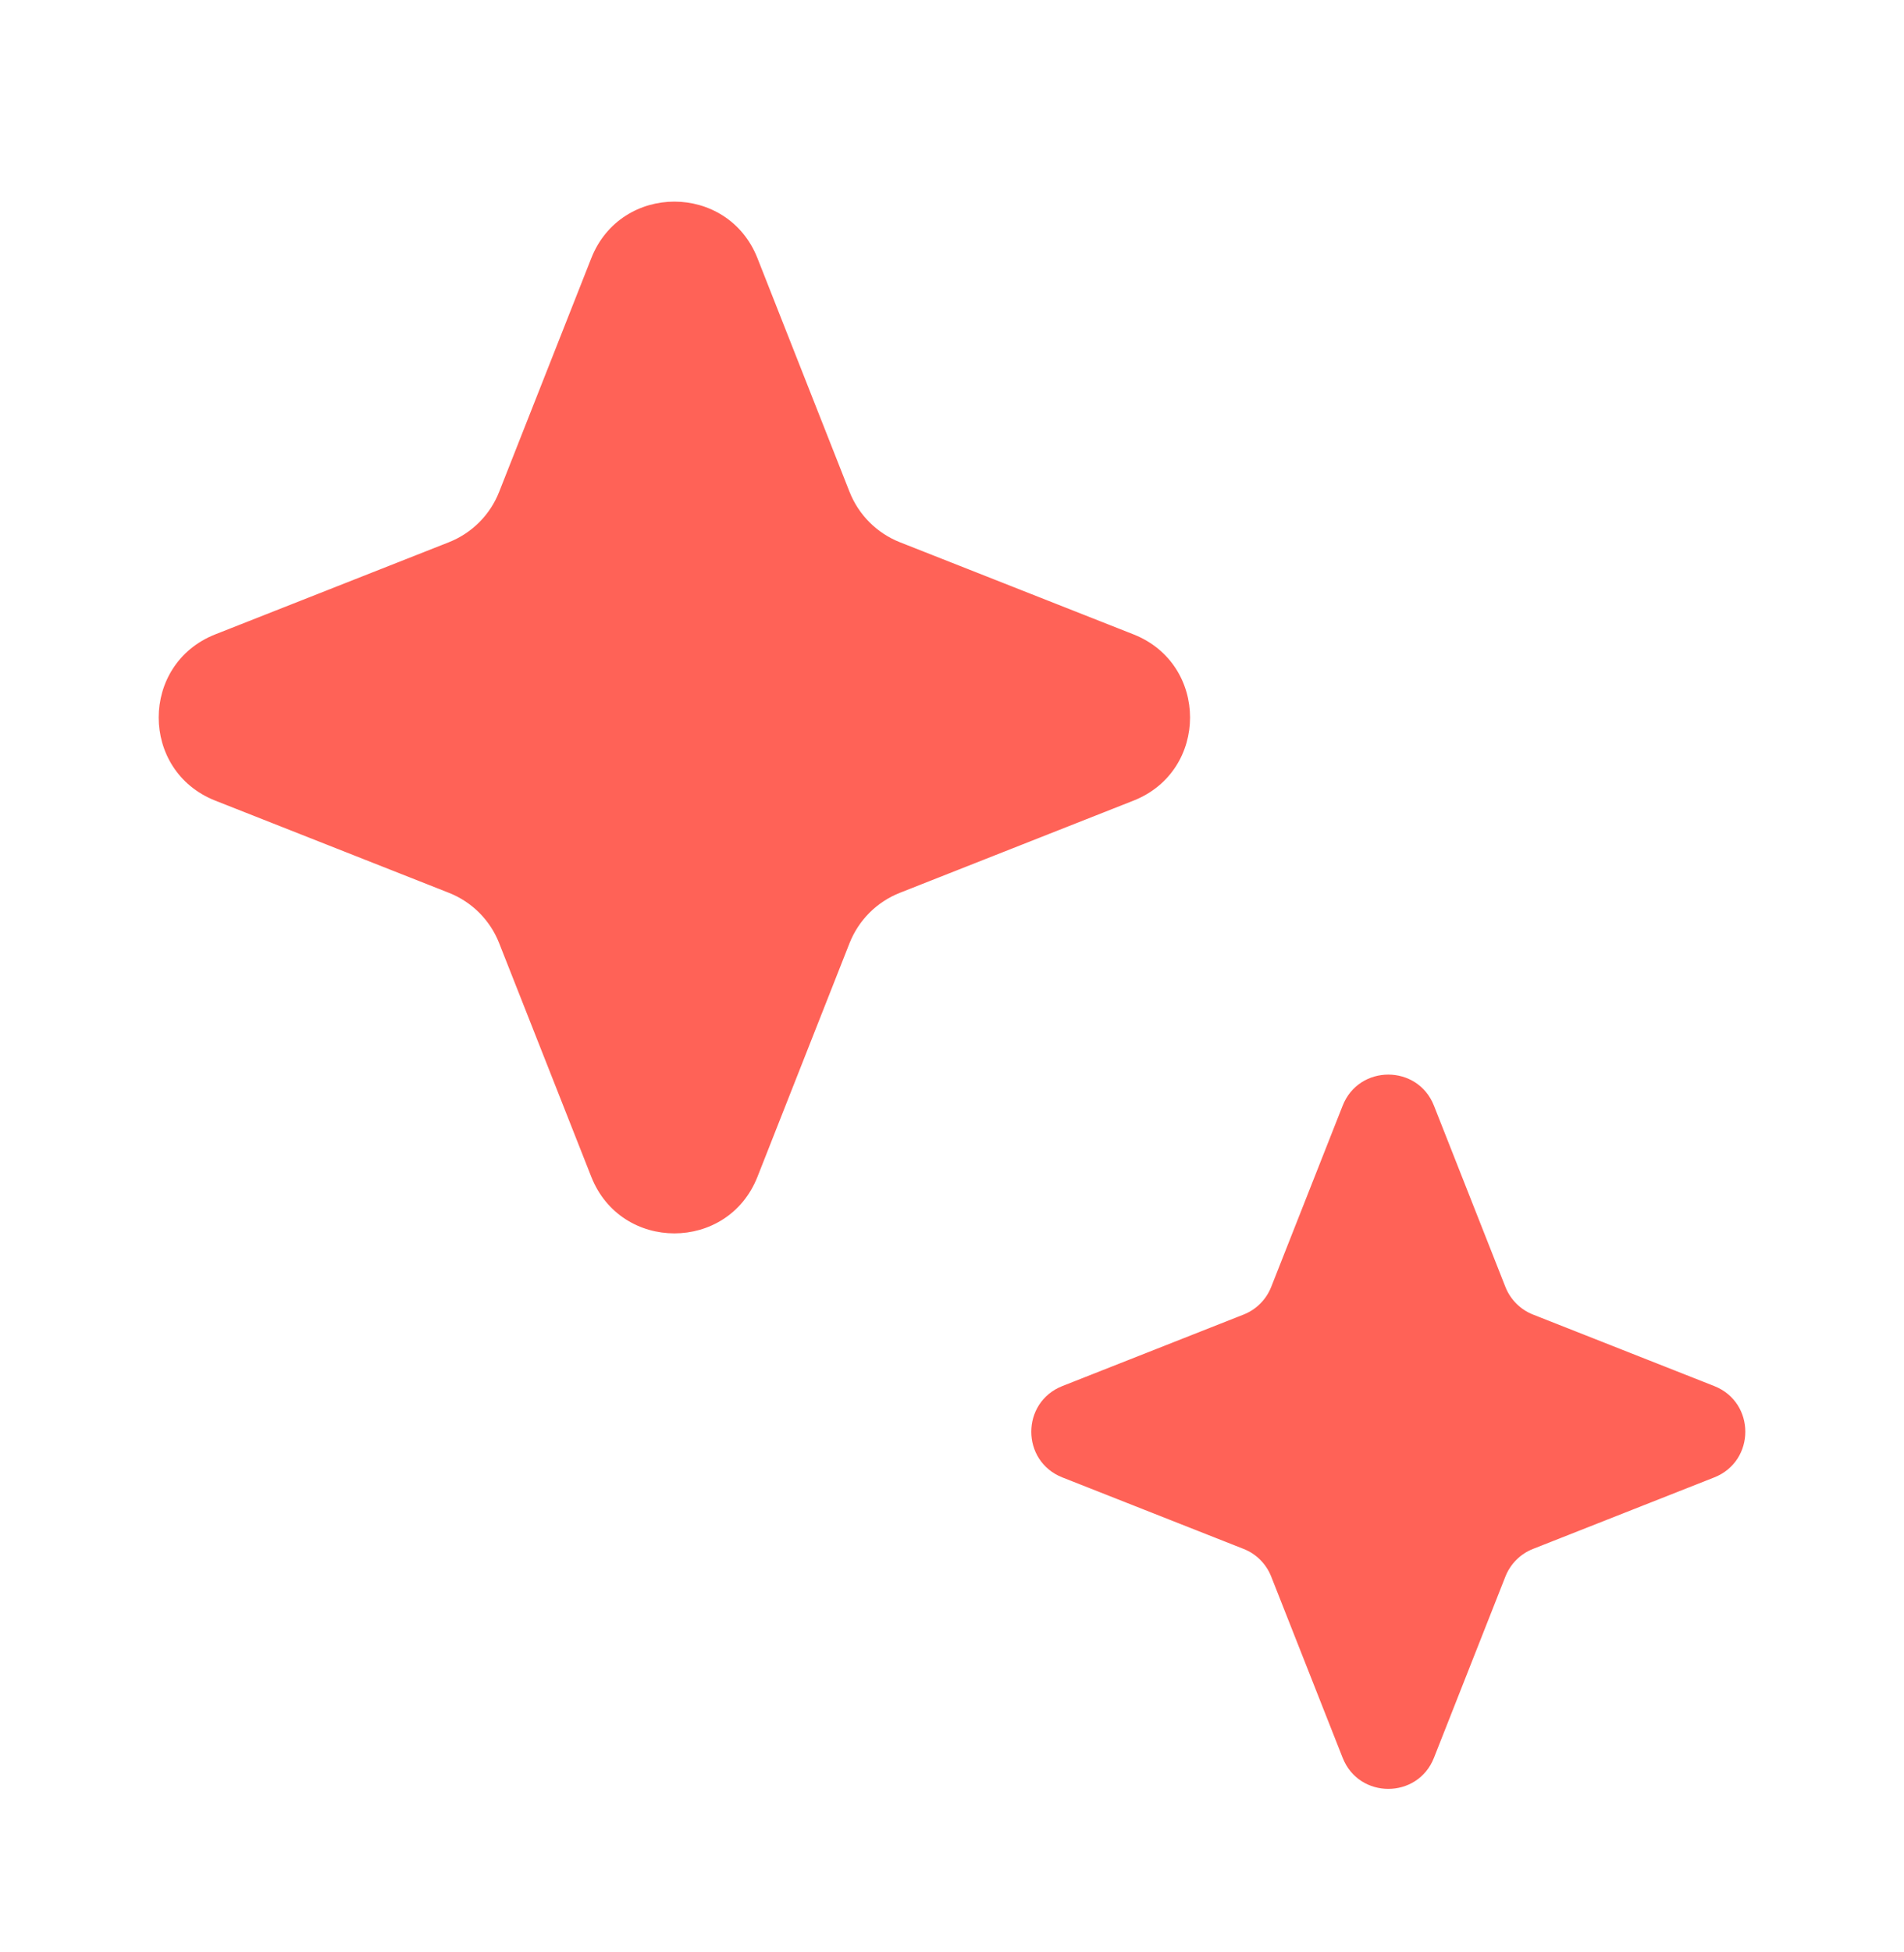
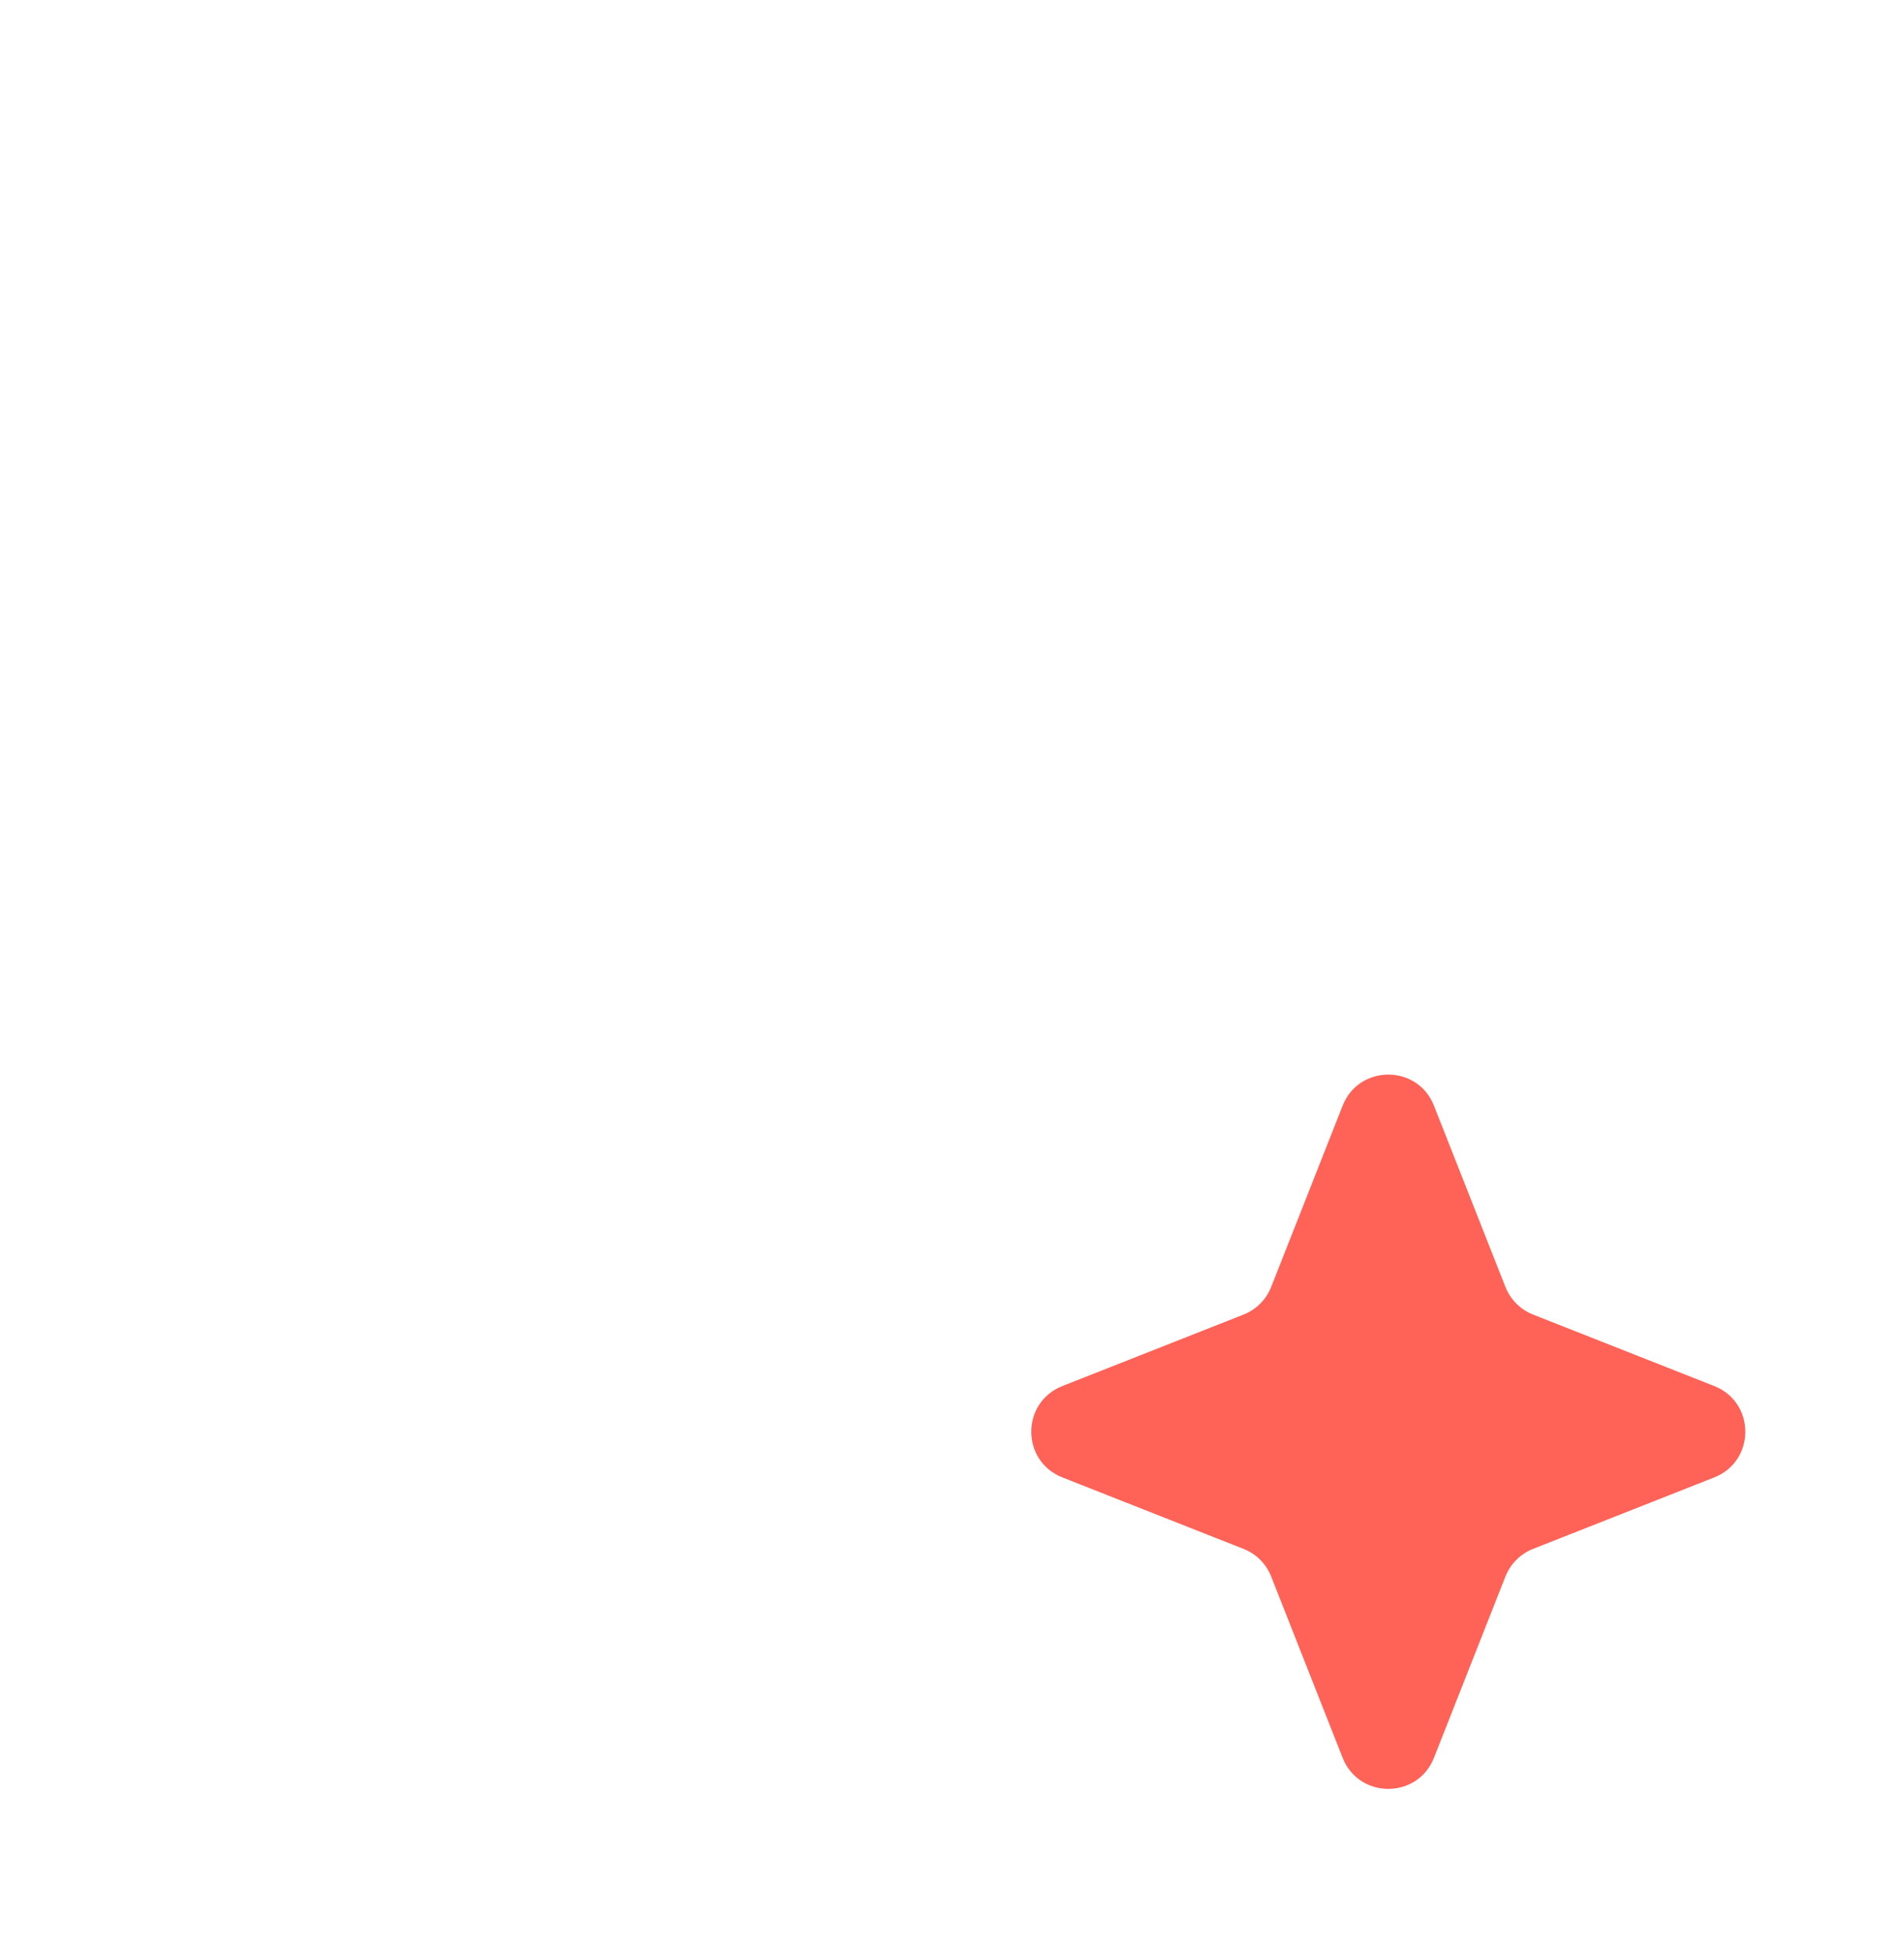
<svg xmlns="http://www.w3.org/2000/svg" width="40" height="41" viewBox="0 0 40 41" fill="none">
-   <path d="M12.422 5.422C13.047 3.838 15.288 3.838 15.913 5.422L17.848 10.33C18.039 10.813 18.422 11.196 18.905 11.387L23.813 13.322C25.397 13.947 25.397 16.188 23.813 16.813L18.905 18.749C18.422 18.939 18.039 19.322 17.848 19.805L15.913 24.713C15.288 26.297 13.047 26.297 12.422 24.713L10.486 19.805C10.296 19.322 9.913 18.939 9.43 18.749L4.522 16.813C2.938 16.188 2.938 13.947 4.522 13.322L9.43 11.387C9.913 11.196 10.296 10.813 10.486 10.33L12.422 5.422Z" fill="#FF6257" />
  <path d="M28.207 23.219C28.55 22.349 29.782 22.349 30.125 23.219L31.626 27.025C31.731 27.291 31.941 27.501 32.207 27.606L36.013 29.107C36.884 29.451 36.884 30.682 36.013 31.026L32.207 32.527C31.941 32.631 31.731 32.842 31.626 33.108L30.125 36.914C29.782 37.784 28.55 37.784 28.207 36.914L26.706 33.108C26.601 32.842 26.391 32.631 26.125 32.527L22.319 31.026C21.448 30.682 21.448 29.451 22.319 29.107L26.125 27.606C26.391 27.501 26.601 27.291 26.706 27.025L28.207 23.219Z" fill="#FF6257" />
</svg>